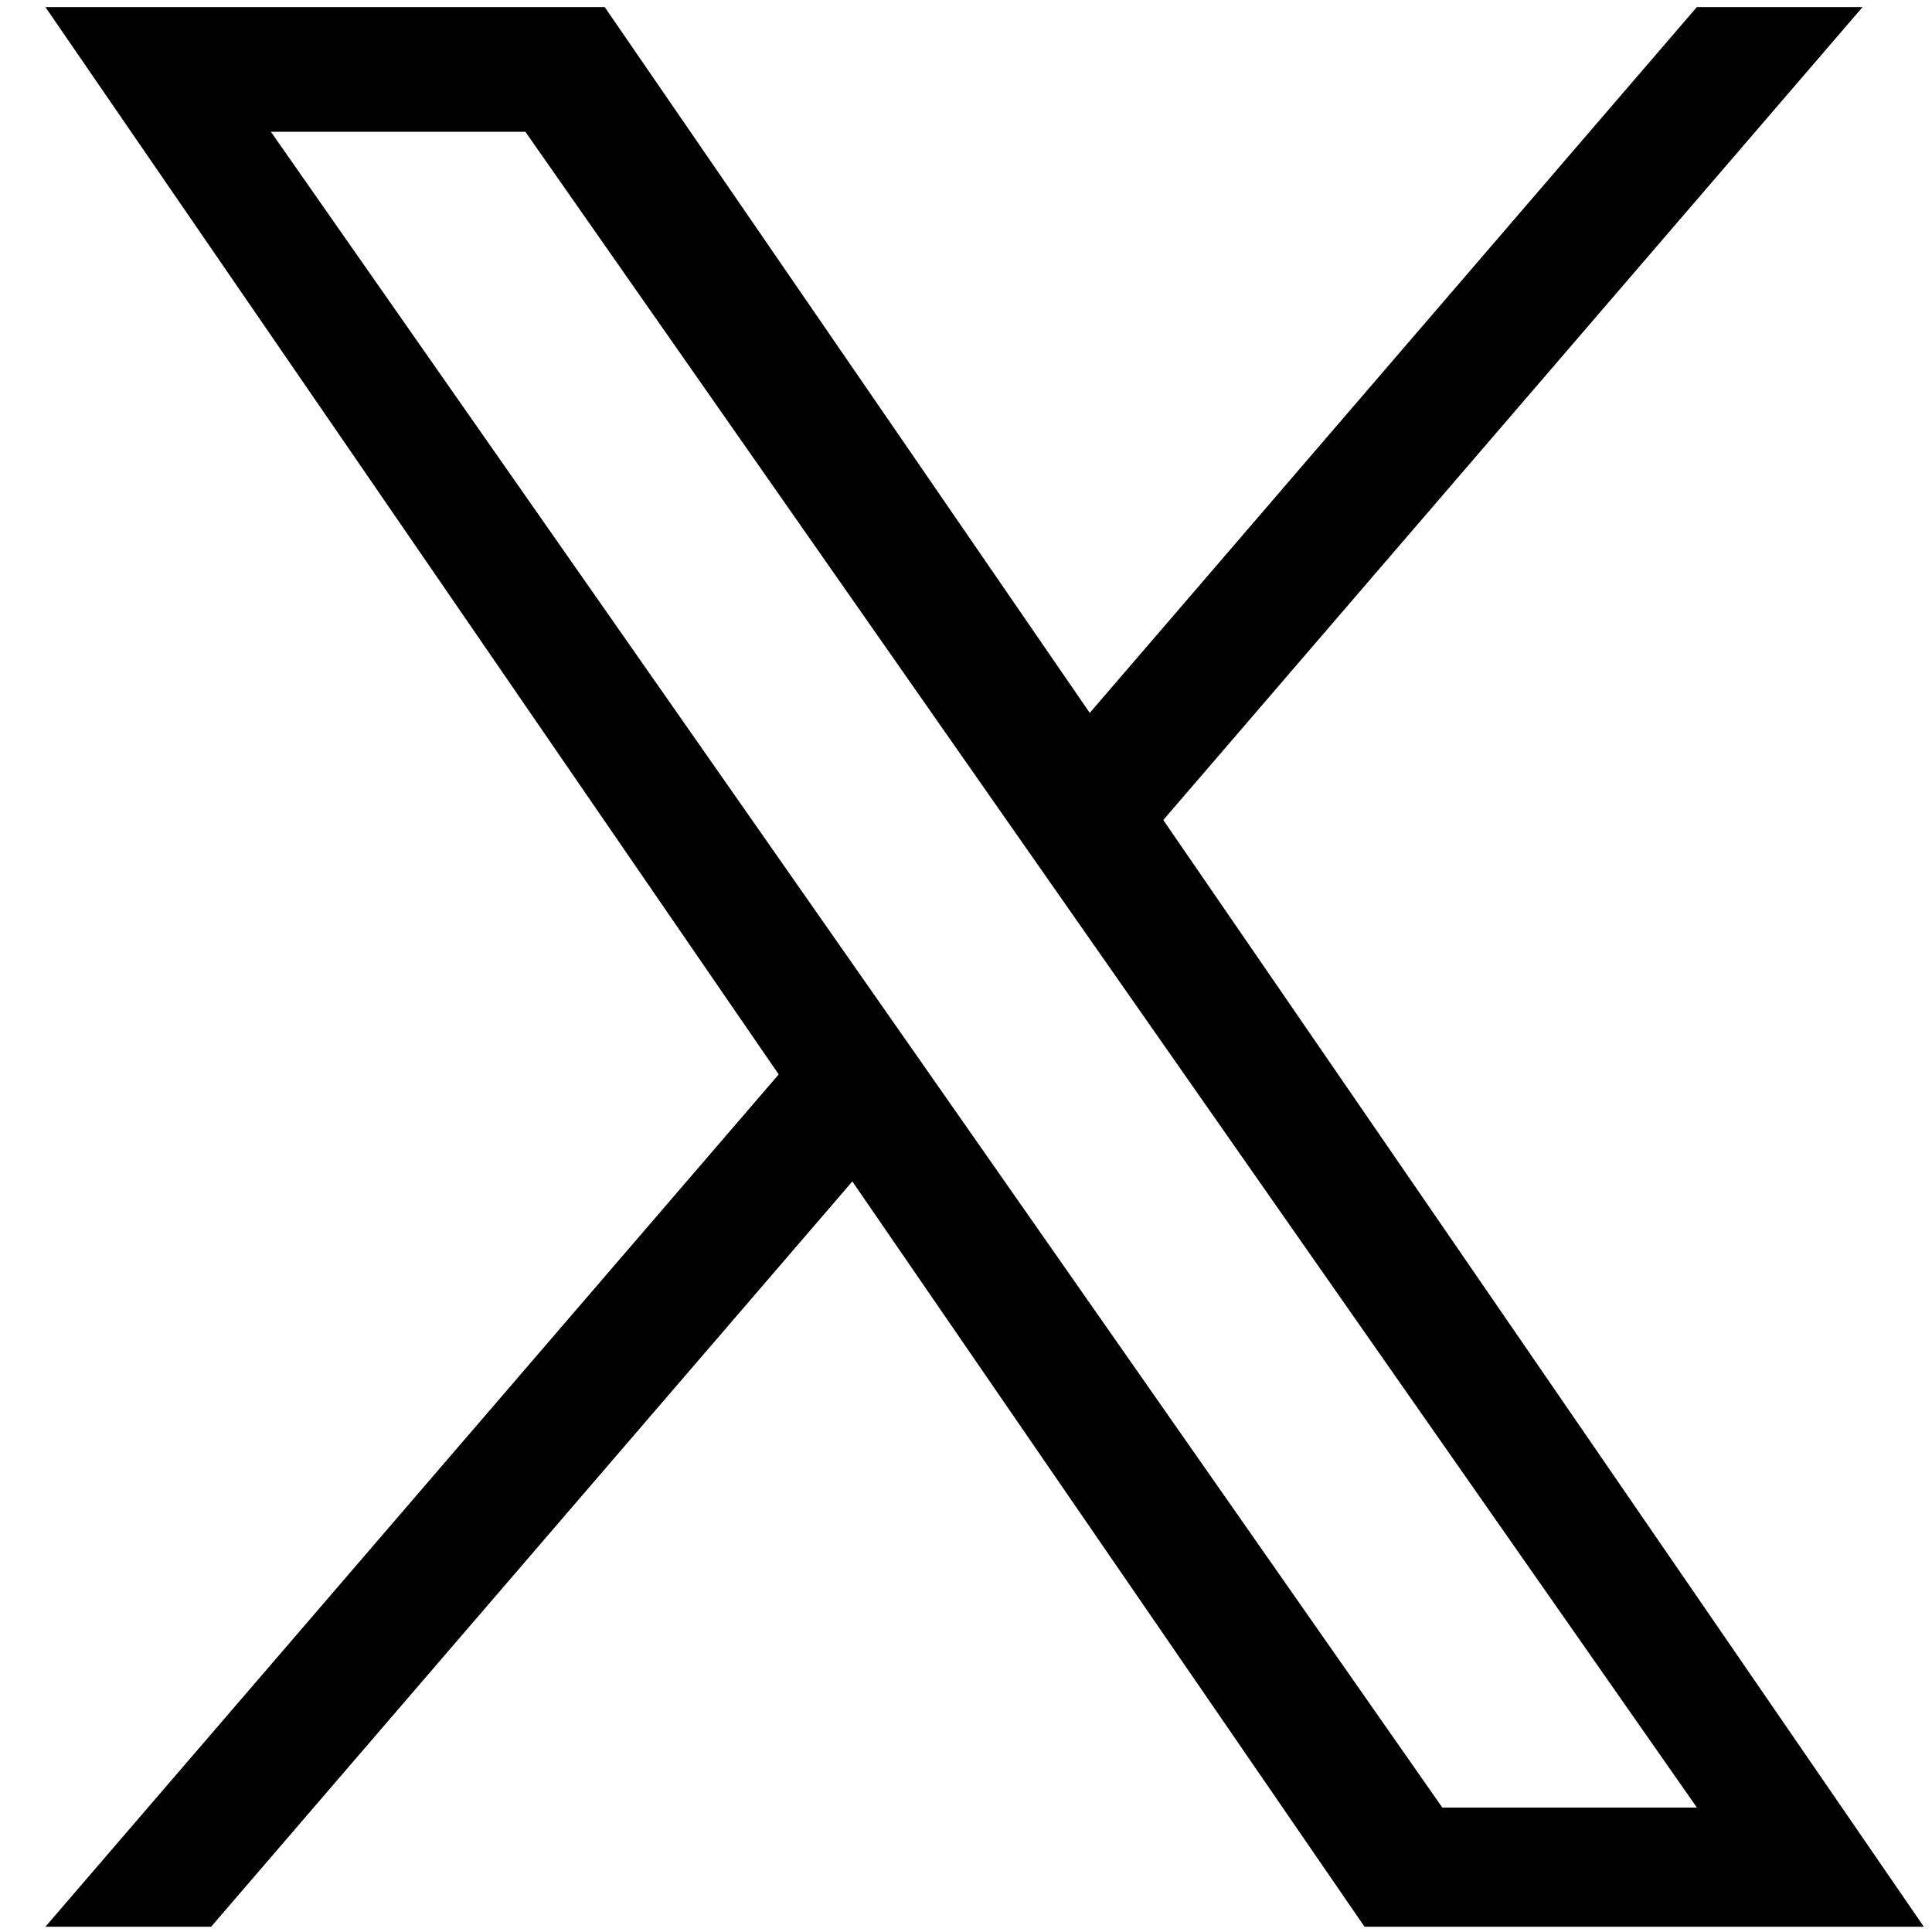
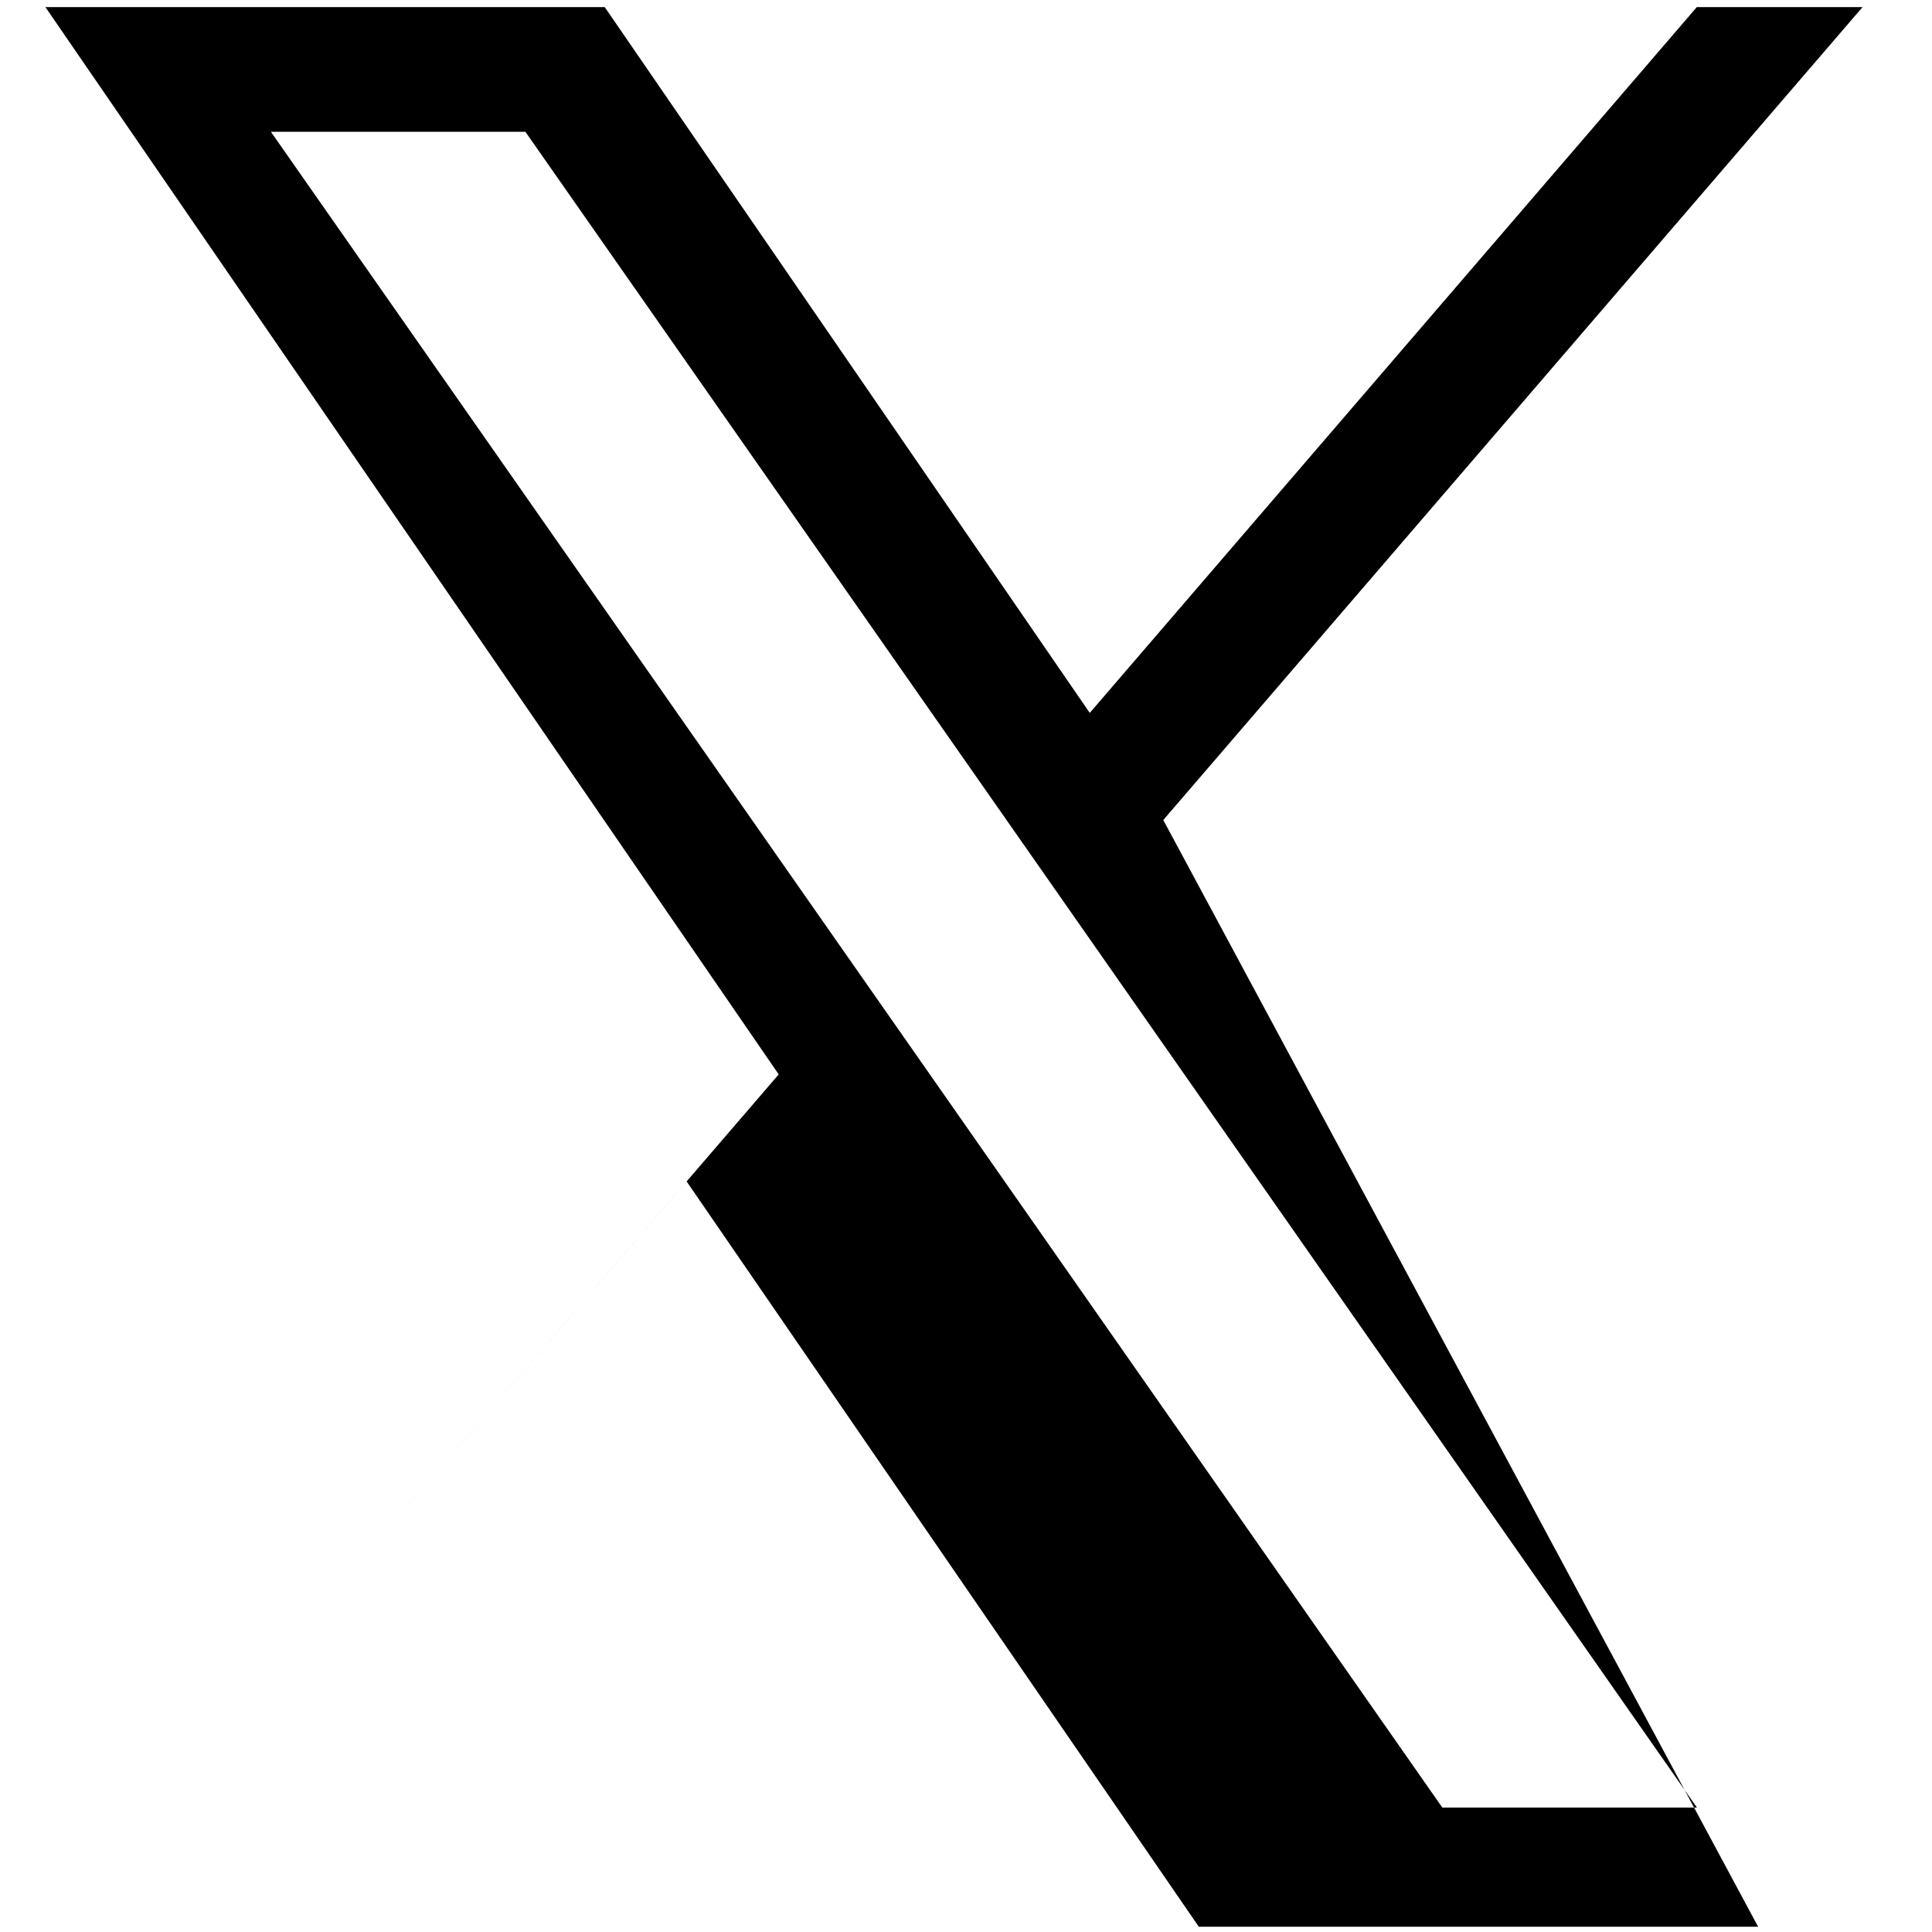
<svg xmlns="http://www.w3.org/2000/svg" xmlns:ns1="http://sodipodi.sourceforge.net/DTD/sodipodi-0.dtd" xmlns:ns2="http://www.inkscape.org/namespaces/inkscape" version="1.1" width="18" height="18" viewBox="0 0 18 18" id="svg4" ns1:docname="ic24-twitter.svg" ns2:export-filename="ic24-twitter.svg" ns2:export-xdpi="96" ns2:export-ydpi="96">
  <defs id="defs8" />
  <ns1:namedview id="namedview6" pagecolor="#ffffff" bordercolor="#000000" borderopacity="0.25" ns2:showpageshadow="2" ns2:pageopacity="0.0" ns2:pagecheckerboard="0" ns2:deskcolor="#d1d1d1" showgrid="false" />
-   <path d="M 10.838,7.64 17.353,0.066 H 15.809 L 10.153,6.642 5.634,0.066 H 0.423 L 7.255,10.01 0.423,17.951 H 1.967 l 5.974,-6.944 4.772,6.944 h 5.211 z M 8.724,10.097 2.524,1.228 H 4.895 L 15.81,16.841 h -2.372 z" id="path2" style="stroke-width:0.559" />
+   <path d="M 10.838,7.64 17.353,0.066 H 15.809 L 10.153,6.642 5.634,0.066 H 0.423 L 7.255,10.01 0.423,17.951 l 5.974,-6.944 4.772,6.944 h 5.211 z M 8.724,10.097 2.524,1.228 H 4.895 L 15.81,16.841 h -2.372 z" id="path2" style="stroke-width:0.559" />
</svg>